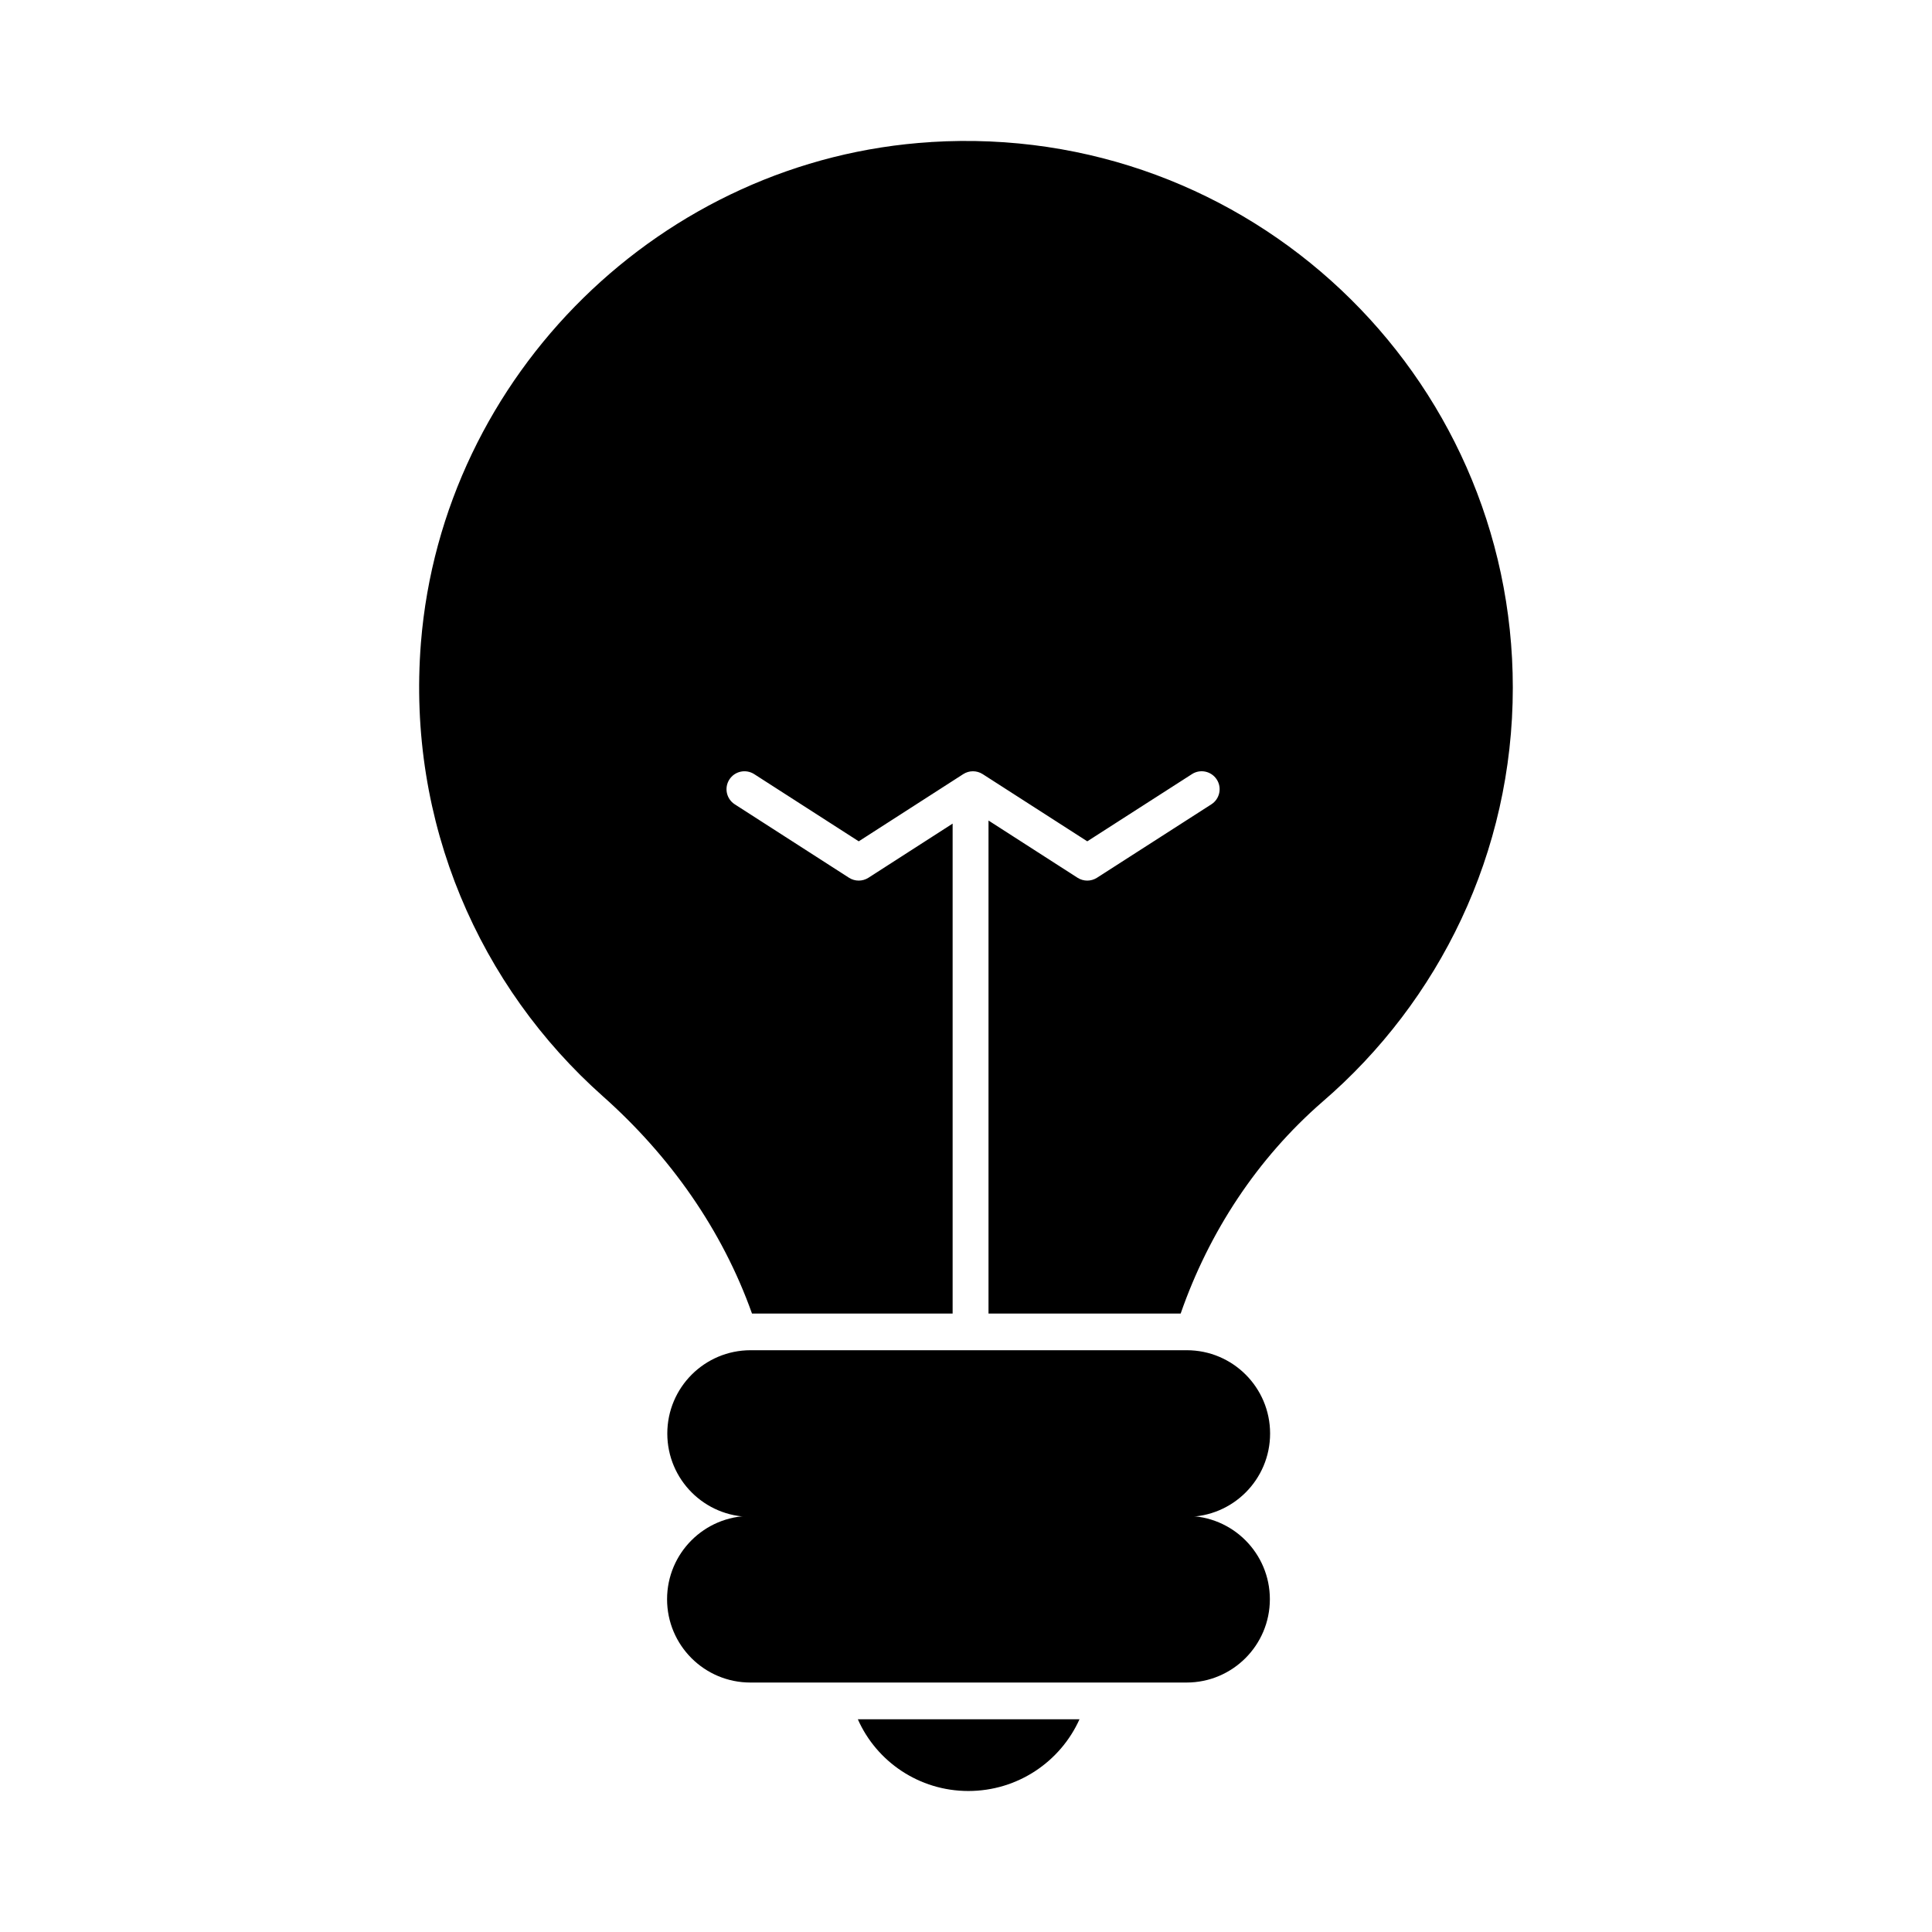
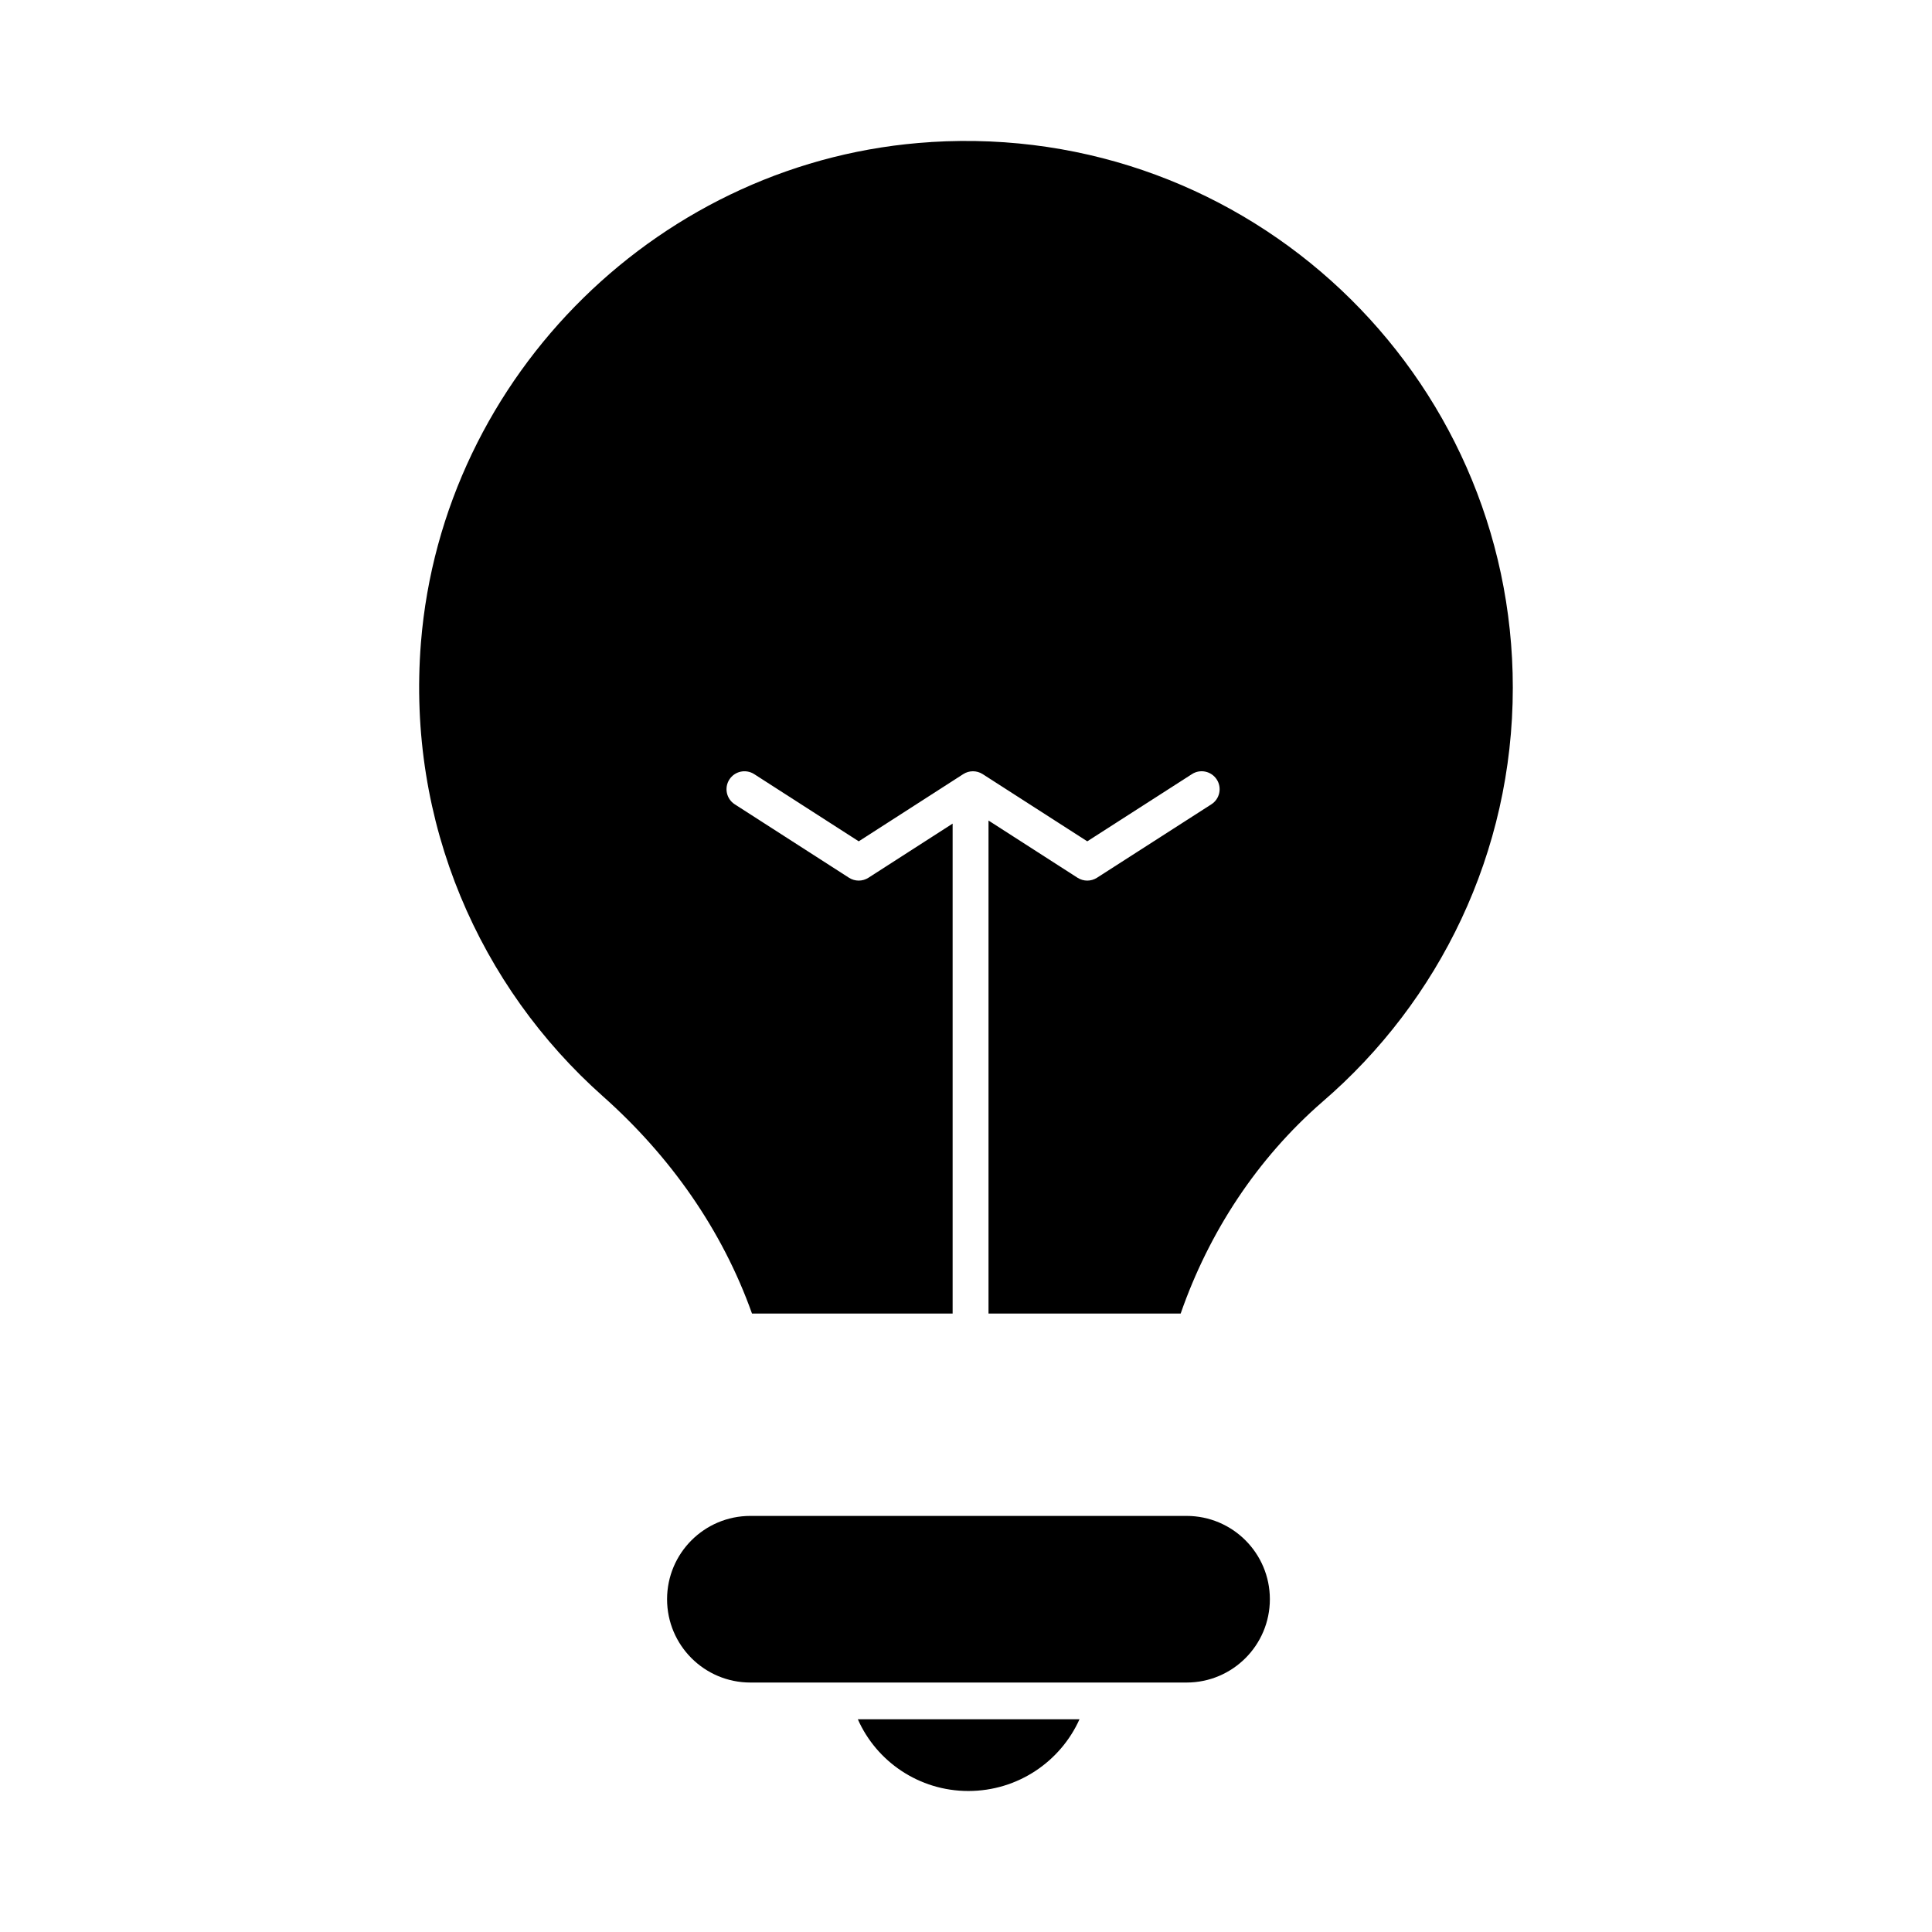
<svg xmlns="http://www.w3.org/2000/svg" fill="#000000" width="800px" height="800px" version="1.1" viewBox="144 144 512 512">
  <g>
    <path d="m430.08 599.62c-5.039 11.215-16.352 19.012-29.469 19.012-13.023 0-24.336-7.797-29.277-19.012z" />
    <path d="m390.73 181.65c-71.199 4.375-129.47 61.598-135.18 132.7-3.801 47.812 15.688 91.254 48.195 120.15 17.871 15.875 31.656 35.457 39.543 57.605h53.168v-129.84l-22.316 14.352c-0.781 0.5-1.68 0.75-2.57 0.75s-1.793-0.25-2.57-0.75l-30.281-19.465c-2.211-1.422-2.852-4.363-1.43-6.574 1.422-2.211 4.363-2.84 6.574-1.43l27.711 17.812 27.699-17.812c1.559-1.004 3.566-1.004 5.144 0l27.719 17.812 27.746-17.812c2.199-1.422 5.144-0.781 6.574 1.43 1.422 2.211 0.781 5.152-1.43 6.574l-30.32 19.465c-1.578 1.004-3.566 1.004-5.144 0l-23.598-15.168v130.66h50.922c7.512-21.578 20.246-41.066 37.645-56.18 30.801-26.52 50.379-65.875 50.379-109.7 0-83.082-69.965-149.81-154.18-144.59z" />
-     <path d="m458.51 545.98h-115.59c-12.191 0-22.078-9.883-22.078-22.078 0-12.191 9.883-22.078 22.078-22.078h115.59c12.191 0 22.078 9.883 22.078 22.078 0 12.191-9.887 22.078-22.078 22.078z" />
    <path d="m458.45 589.89h-115.59c-12.191 0-22.078-9.883-22.078-22.078 0-12.191 9.883-22.078 22.078-22.078h115.59c12.191 0 22.078 9.883 22.078 22.078-0.004 12.191-9.887 22.078-22.078 22.078z" />
  </g>
</svg>